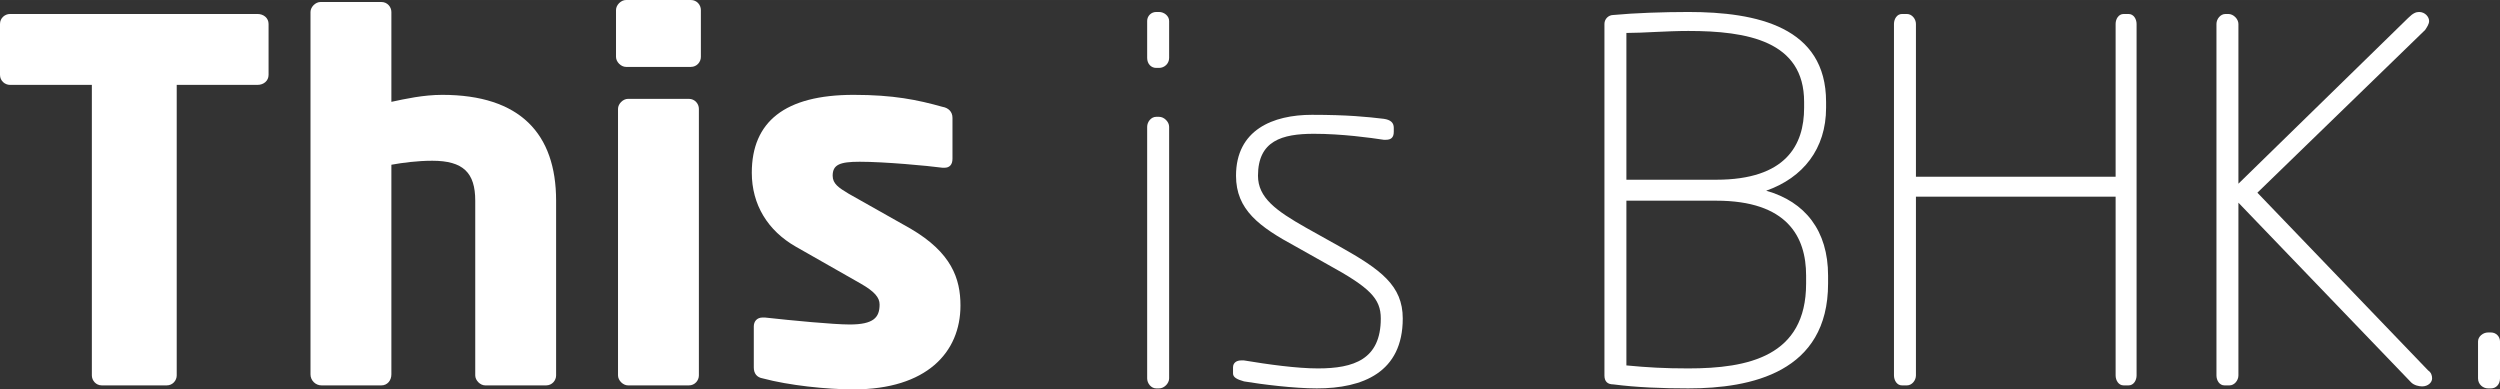
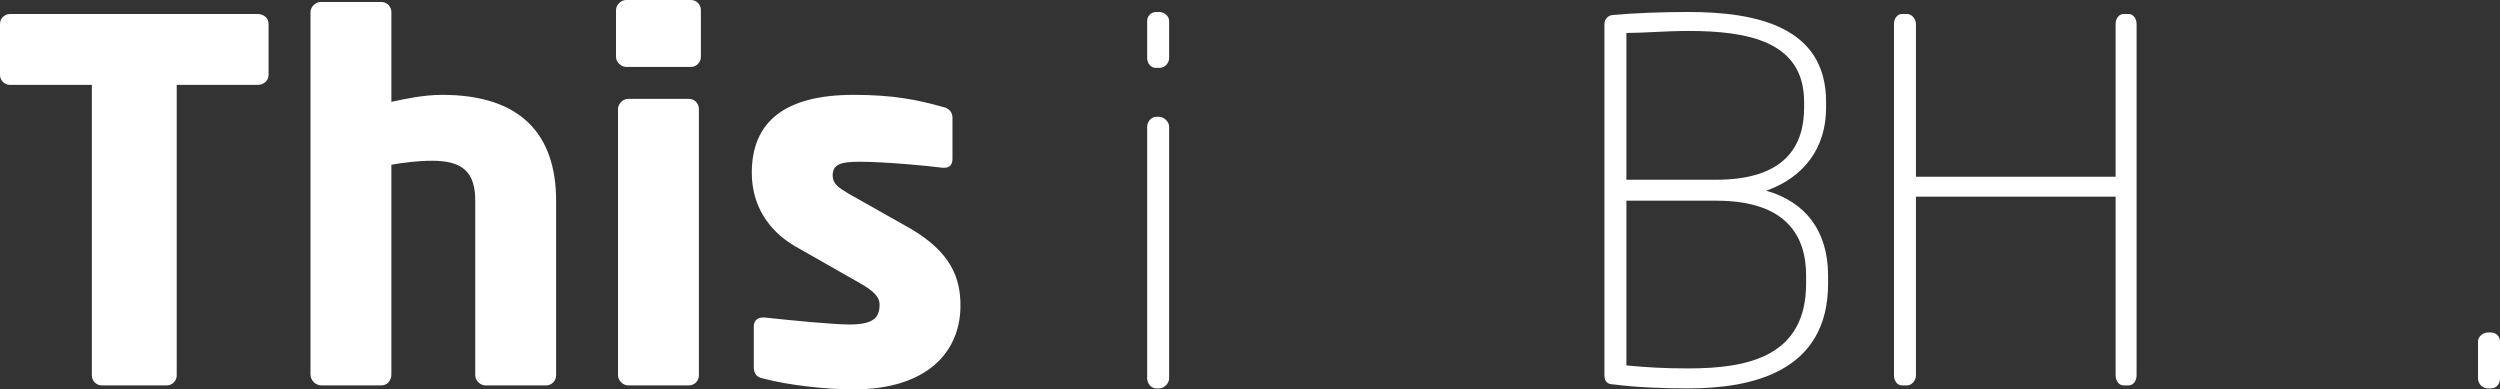
<svg xmlns="http://www.w3.org/2000/svg" version="1.1" baseProfile="full" width="317.06" height="49.382" viewBox="0 0 317.06 49.38" enable-background="new 0 0 317.06 49.38" xml:space="preserve">
  <rect x="0" y="0" width="317.06" height="49.38" fill="#333333" stroke="none" />
  <g>
    <path fill="#FFFFFF" fill-opacity="1" stroke-linejoin="round" d="M 34.061,9.497L 34.061,3.039C 34.061,2.279 33.428,1.773 32.668,1.773L 1.266,1.773C 0.633,1.773 0,2.279 0,3.039L 0,9.497C 0,10.256 0.633,10.763 1.266,10.763L 11.649,10.763L 11.649,47.61C 11.649,48.243 12.156,48.876 12.915,48.876L 21.146,48.876C 21.905,48.876 22.412,48.243 22.412,47.61L 22.412,10.763L 32.668,10.763C 33.428,10.763 34.061,10.256 34.061,9.497 Z " />
    <path fill="#FFFFFF" fill-opacity="1" stroke-linejoin="round" d="M 70.528,47.61L 70.528,25.451C 70.528,16.967 65.97,12.029 56.093,12.029C 53.688,12.029 51.408,12.536 49.636,12.915L 49.636,1.519C 49.636,0.886 49.129,0.253 48.369,0.253L 40.645,0.253C 40.012,0.253 39.379,0.886 39.379,1.519L 39.379,47.483C 39.379,48.243 40.012,48.876 40.772,48.876L 48.369,48.876C 49.129,48.876 49.636,48.243 49.636,47.483L 49.636,20.892C 51.028,20.639 52.928,20.386 54.827,20.386C 58.752,20.386 60.272,21.905 60.272,25.451L 60.272,47.61C 60.272,48.243 60.905,48.876 61.538,48.876L 69.262,48.876C 70.022,48.876 70.528,48.243 70.528,47.61 Z " />
    <path fill="#FFFFFF" fill-opacity="1" stroke-linejoin="round" d="M 88.888,7.217L 88.888,1.266C 88.888,0.633 88.382,0 87.622,0L 79.392,0C 78.758,0 78.125,0.633 78.125,1.266L 78.125,7.217C 78.125,7.85 78.758,8.484 79.392,8.484L 87.622,8.484C 88.382,8.484 88.888,7.85 88.888,7.217 Z M 88.635,47.61L 88.635,13.802C 88.635,13.169 88.129,12.536 87.369,12.536L 79.645,12.536C 79.012,12.536 78.379,13.169 78.379,13.802L 78.379,47.61C 78.379,48.243 79.012,48.876 79.645,48.876L 87.369,48.876C 88.129,48.876 88.635,48.243 88.635,47.61 Z " />
    <path fill="#FFFFFF" fill-opacity="1" stroke-linejoin="round" d="M 121.81,38.746C 121.81,35.327 120.67,32.035 115.479,28.996L 107.628,24.565C 106.362,23.805 105.602,23.298 105.602,22.285C 105.602,20.892 106.489,20.513 109.021,20.513C 112.187,20.513 117.631,21.019 119.531,21.272L 119.784,21.272C 120.417,21.272 120.797,20.892 120.797,20.133L 120.797,14.941C 120.797,14.181 120.29,13.675 119.531,13.549C 116.365,12.662 113.326,12.029 108.261,12.029C 99.525,12.029 95.346,15.448 95.346,21.905C 95.346,25.957 97.372,29.25 100.917,31.276L 109.148,35.96C 110.92,36.973 111.553,37.733 111.553,38.62C 111.553,40.266 110.794,41.152 107.755,41.152C 105.729,41.152 100.411,40.645 96.992,40.266L 96.739,40.266C 95.979,40.266 95.599,40.772 95.599,41.405L 95.599,46.597C 95.599,47.356 95.979,47.863 96.739,47.989C 100.031,48.876 104.843,49.382 108.261,49.382C 117.505,49.382 121.81,44.697 121.81,38.746 Z " />
    <path fill="#FFFFFF" fill-opacity="1" stroke-linejoin="round" d="M 148.274,7.344L 148.274,2.659C 148.274,2.026 147.641,1.519 147.007,1.519L 146.628,1.519C 145.995,1.519 145.488,2.026 145.488,2.659L 145.488,7.344C 145.488,8.104 145.995,8.61 146.628,8.61L 147.007,8.61C 147.641,8.61 148.274,8.104 148.274,7.344 Z M 148.274,47.989L 148.274,16.081C 148.274,15.448 147.641,14.815 147.007,14.815L 146.628,14.815C 145.995,14.815 145.488,15.448 145.488,16.081L 145.488,47.989C 145.488,48.623 145.995,49.256 146.628,49.256L 147.007,49.256C 147.641,49.256 148.274,48.623 148.274,47.989 Z " />
-     <path fill="#FFFFFF" fill-opacity="1" stroke-linejoin="round" d="M 177.903,40.392C 177.903,36.214 175.117,34.188 169.926,31.276L 165.621,28.87C 161.822,26.717 159.543,25.071 159.543,22.285C 159.543,17.854 162.582,16.967 166.634,16.967C 170.179,16.967 173.851,17.474 175.497,17.727L 175.751,17.727C 176.384,17.727 176.764,17.474 176.764,16.714L 176.764,16.207C 176.764,15.574 176.384,15.195 175.497,15.068C 173.345,14.815 170.939,14.561 166.381,14.561C 161.442,14.561 156.757,16.461 156.757,22.285C 156.757,26.59 159.67,28.743 164.355,31.276L 168.407,33.555C 173.725,36.467 175.117,37.86 175.117,40.392C 175.117,45.584 171.699,46.723 167.14,46.723C 164.481,46.723 160.809,46.217 157.77,45.71L 157.39,45.71C 156.884,45.71 156.377,45.964 156.377,46.597L 156.377,47.356C 156.377,47.863 156.884,48.116 157.77,48.369C 160.049,48.749 164.101,49.256 167.014,49.256C 172.838,49.256 177.903,47.23 177.903,40.392 Z " />
    <path fill="#FFFFFF" fill-opacity="1" stroke-linejoin="round" d="M 231.844,35.96L 231.844,34.947C 231.844,29.25 228.932,25.578 223.993,24.185C 228.678,22.539 231.591,18.867 231.591,13.675L 231.591,12.915C 231.591,3.419 222.854,1.519 214.117,1.519C 210.951,1.519 207.279,1.646 204.62,1.899C 203.987,1.899 203.481,2.406 203.481,3.039L 203.481,47.61C 203.481,48.369 203.861,48.749 204.62,48.749C 207.533,49.129 210.825,49.256 214.117,49.256C 222.094,49.256 231.844,47.23 231.844,35.96 Z M 228.805,13.675C 228.805,18.36 226.526,22.792 217.662,22.792L 206.266,22.792L 206.266,4.178C 208.419,4.178 211.331,3.925 214.117,3.925C 221.588,3.925 228.805,5.191 228.805,12.915L 228.805,13.675 Z M 229.058,35.96C 229.058,45.204 221.714,46.723 214.117,46.723C 211.078,46.723 208.925,46.597 206.266,46.343L 206.266,25.451L 217.662,25.451C 226.652,25.451 229.058,30.009 229.058,34.947L 229.058,35.96 Z " />
    <path fill="#FFFFFF" fill-opacity="1" stroke-linejoin="round" d="M 270.97,47.61L 270.97,3.039C 270.97,2.406 270.59,1.773 269.957,1.773L 269.324,1.773C 268.691,1.773 268.311,2.406 268.311,3.039L 268.311,22.412L 242.987,22.412L 242.987,3.039C 242.987,2.406 242.48,1.773 241.847,1.773L 241.214,1.773C 240.581,1.773 240.201,2.406 240.201,3.039L 240.201,47.61C 240.201,48.243 240.581,48.876 241.214,48.876L 241.847,48.876C 242.48,48.876 242.987,48.243 242.987,47.61L 242.987,24.945L 268.311,24.945L 268.311,47.61C 268.311,48.243 268.691,48.876 269.324,48.876L 269.957,48.876C 270.59,48.876 270.97,48.243 270.97,47.61 Z " />
-     <path fill="#FFFFFF" fill-opacity="1" stroke-linejoin="round" d="M 308.45,47.989C 308.45,47.61 308.323,47.23 307.943,46.977L 286.291,24.438L 307.564,3.799C 307.817,3.419 308.07,3.039 308.07,2.659C 308.07,2.152 307.564,1.519 306.804,1.519C 306.424,1.519 306.044,1.646 305.411,2.279L 283.885,23.298L 283.885,3.039C 283.885,2.406 283.252,1.773 282.619,1.773L 282.239,1.773C 281.606,1.773 281.1,2.406 281.1,3.039L 281.1,47.61C 281.1,48.243 281.479,48.876 282.113,48.876L 282.746,48.876C 283.379,48.876 283.885,48.243 283.885,47.61L 283.885,25.704L 305.791,48.496C 306.171,48.876 306.804,49.002 307.184,49.002C 307.943,49.002 308.45,48.496 308.45,47.989 Z " />
    <path fill="#FFFFFF" fill-opacity="1" stroke-linejoin="round" d="M 317.06,47.989L 317.06,43.305C 317.06,42.671 316.554,42.165 315.921,42.165L 315.541,42.165C 314.908,42.165 314.274,42.671 314.274,43.305L 314.274,47.989C 314.274,48.749 314.908,49.256 315.541,49.256L 315.921,49.256C 316.554,49.256 317.06,48.749 317.06,47.989 Z " />
  </g>
</svg>